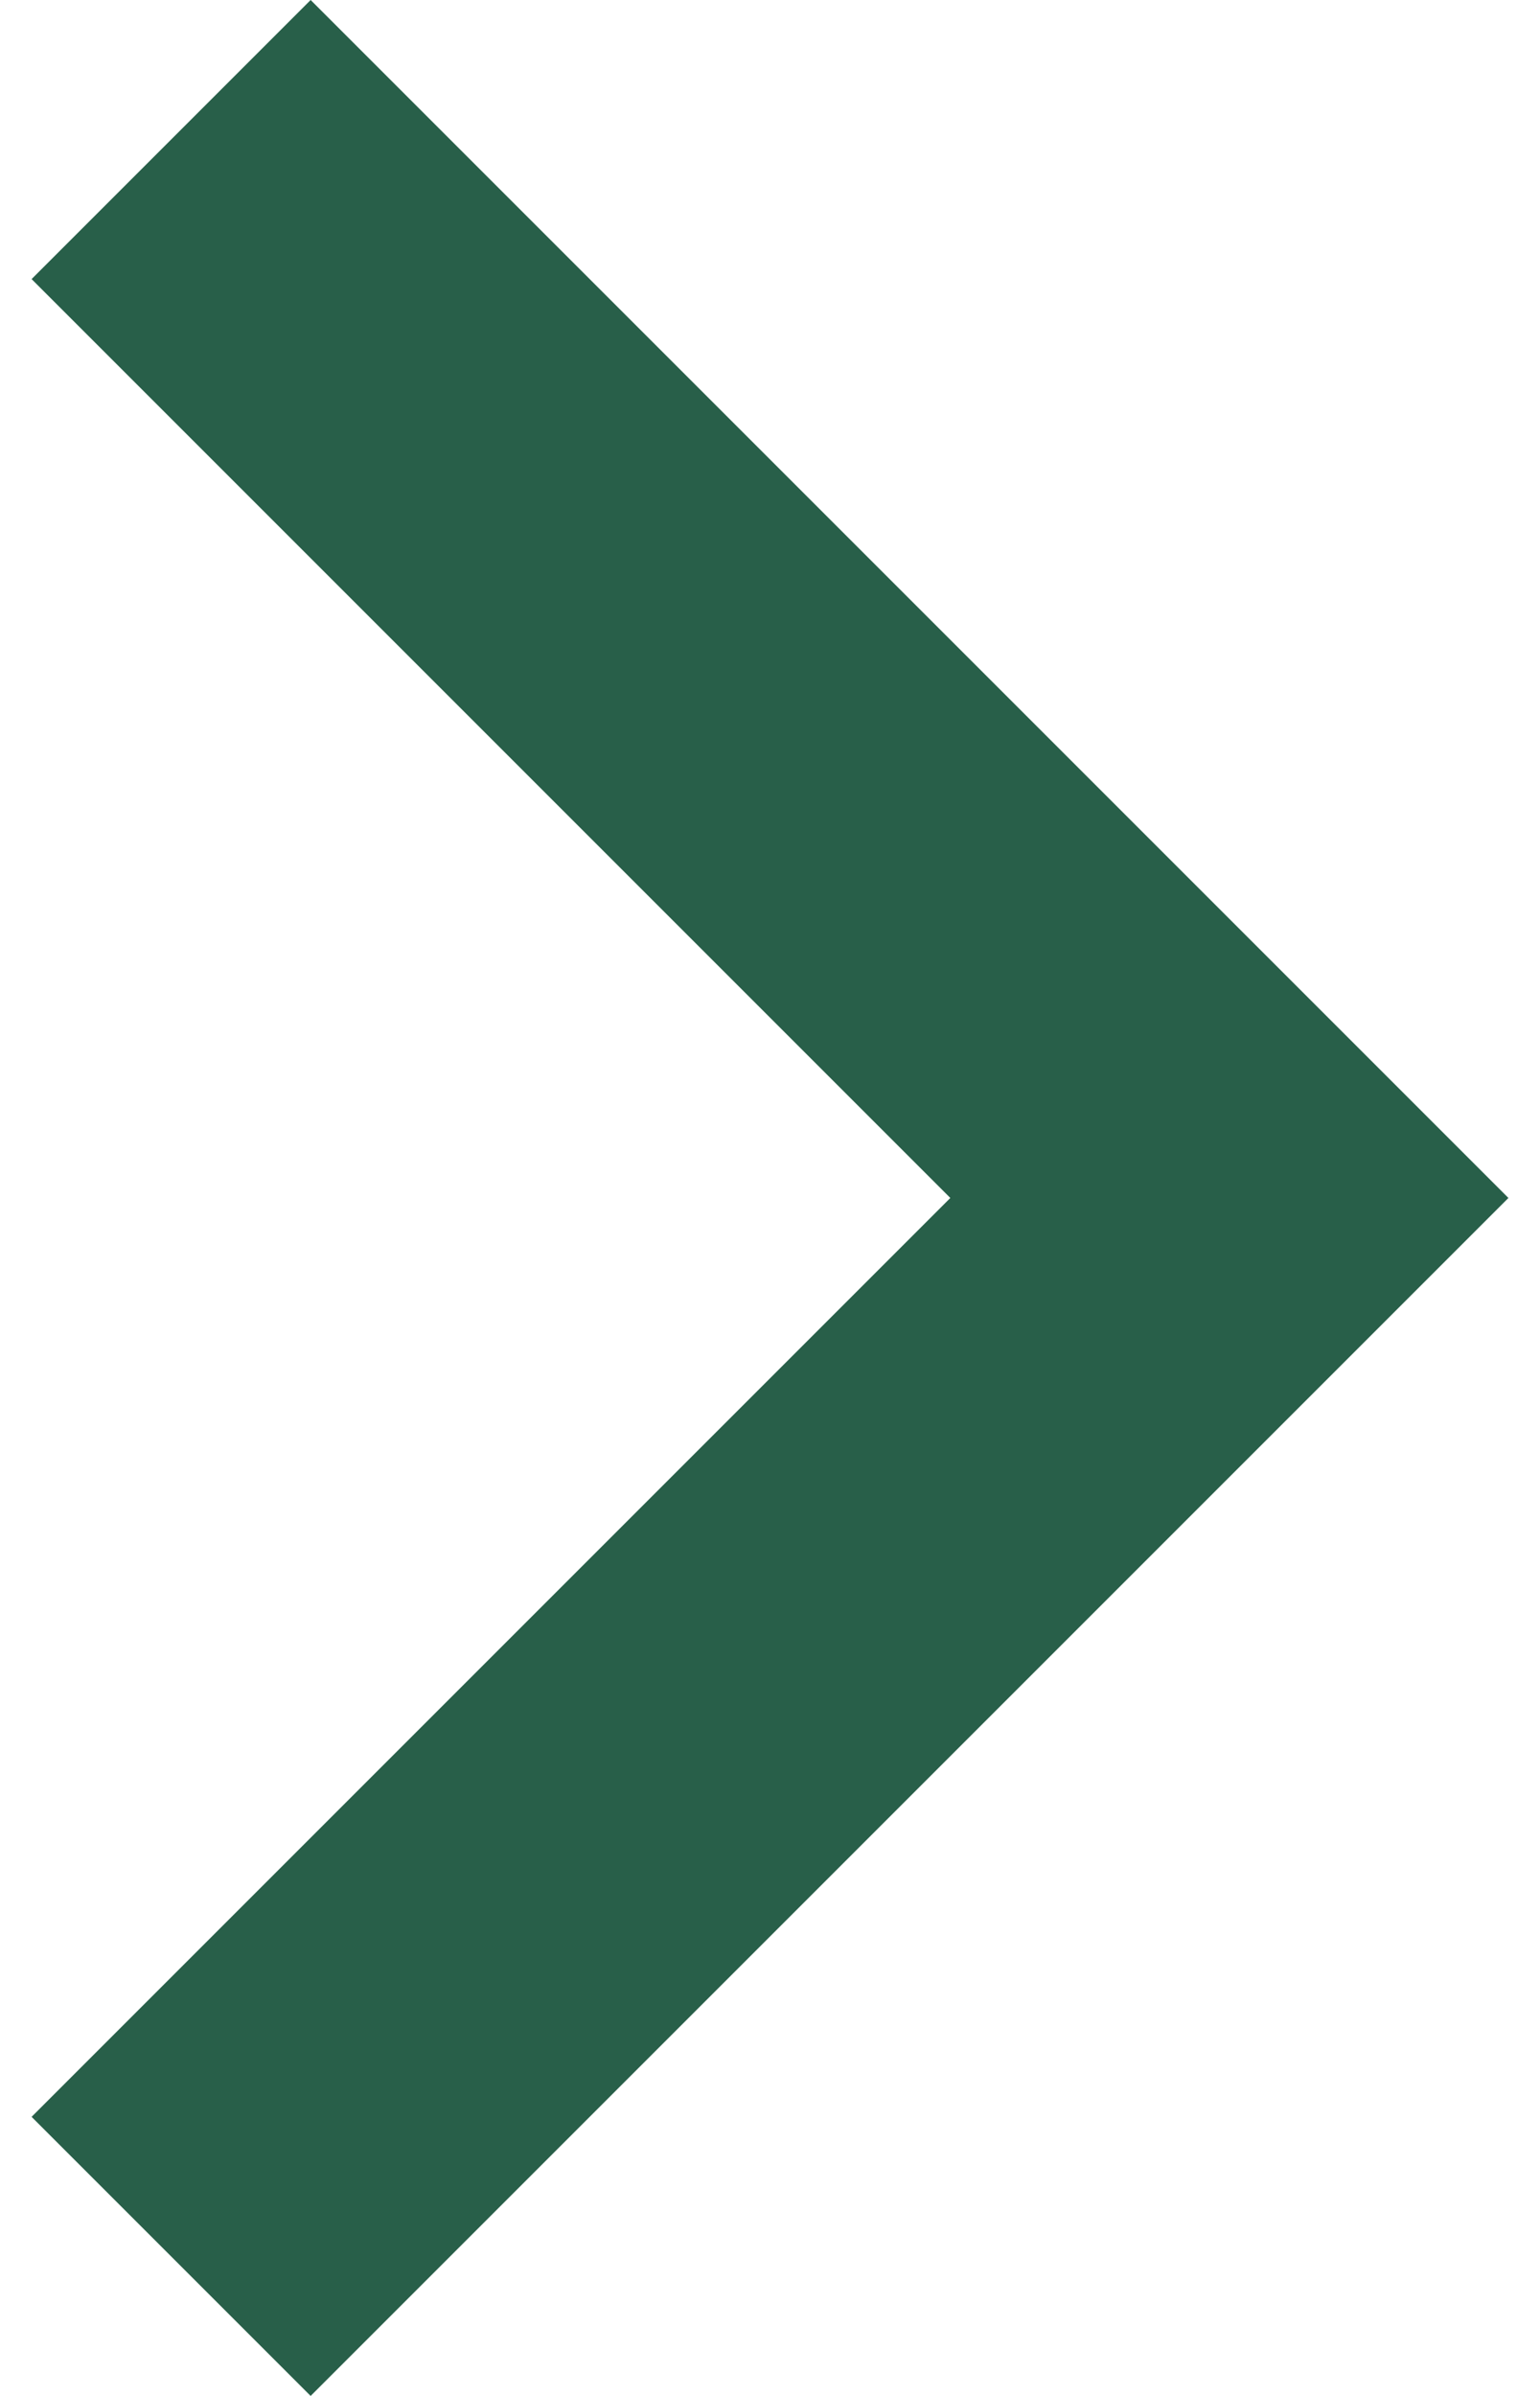
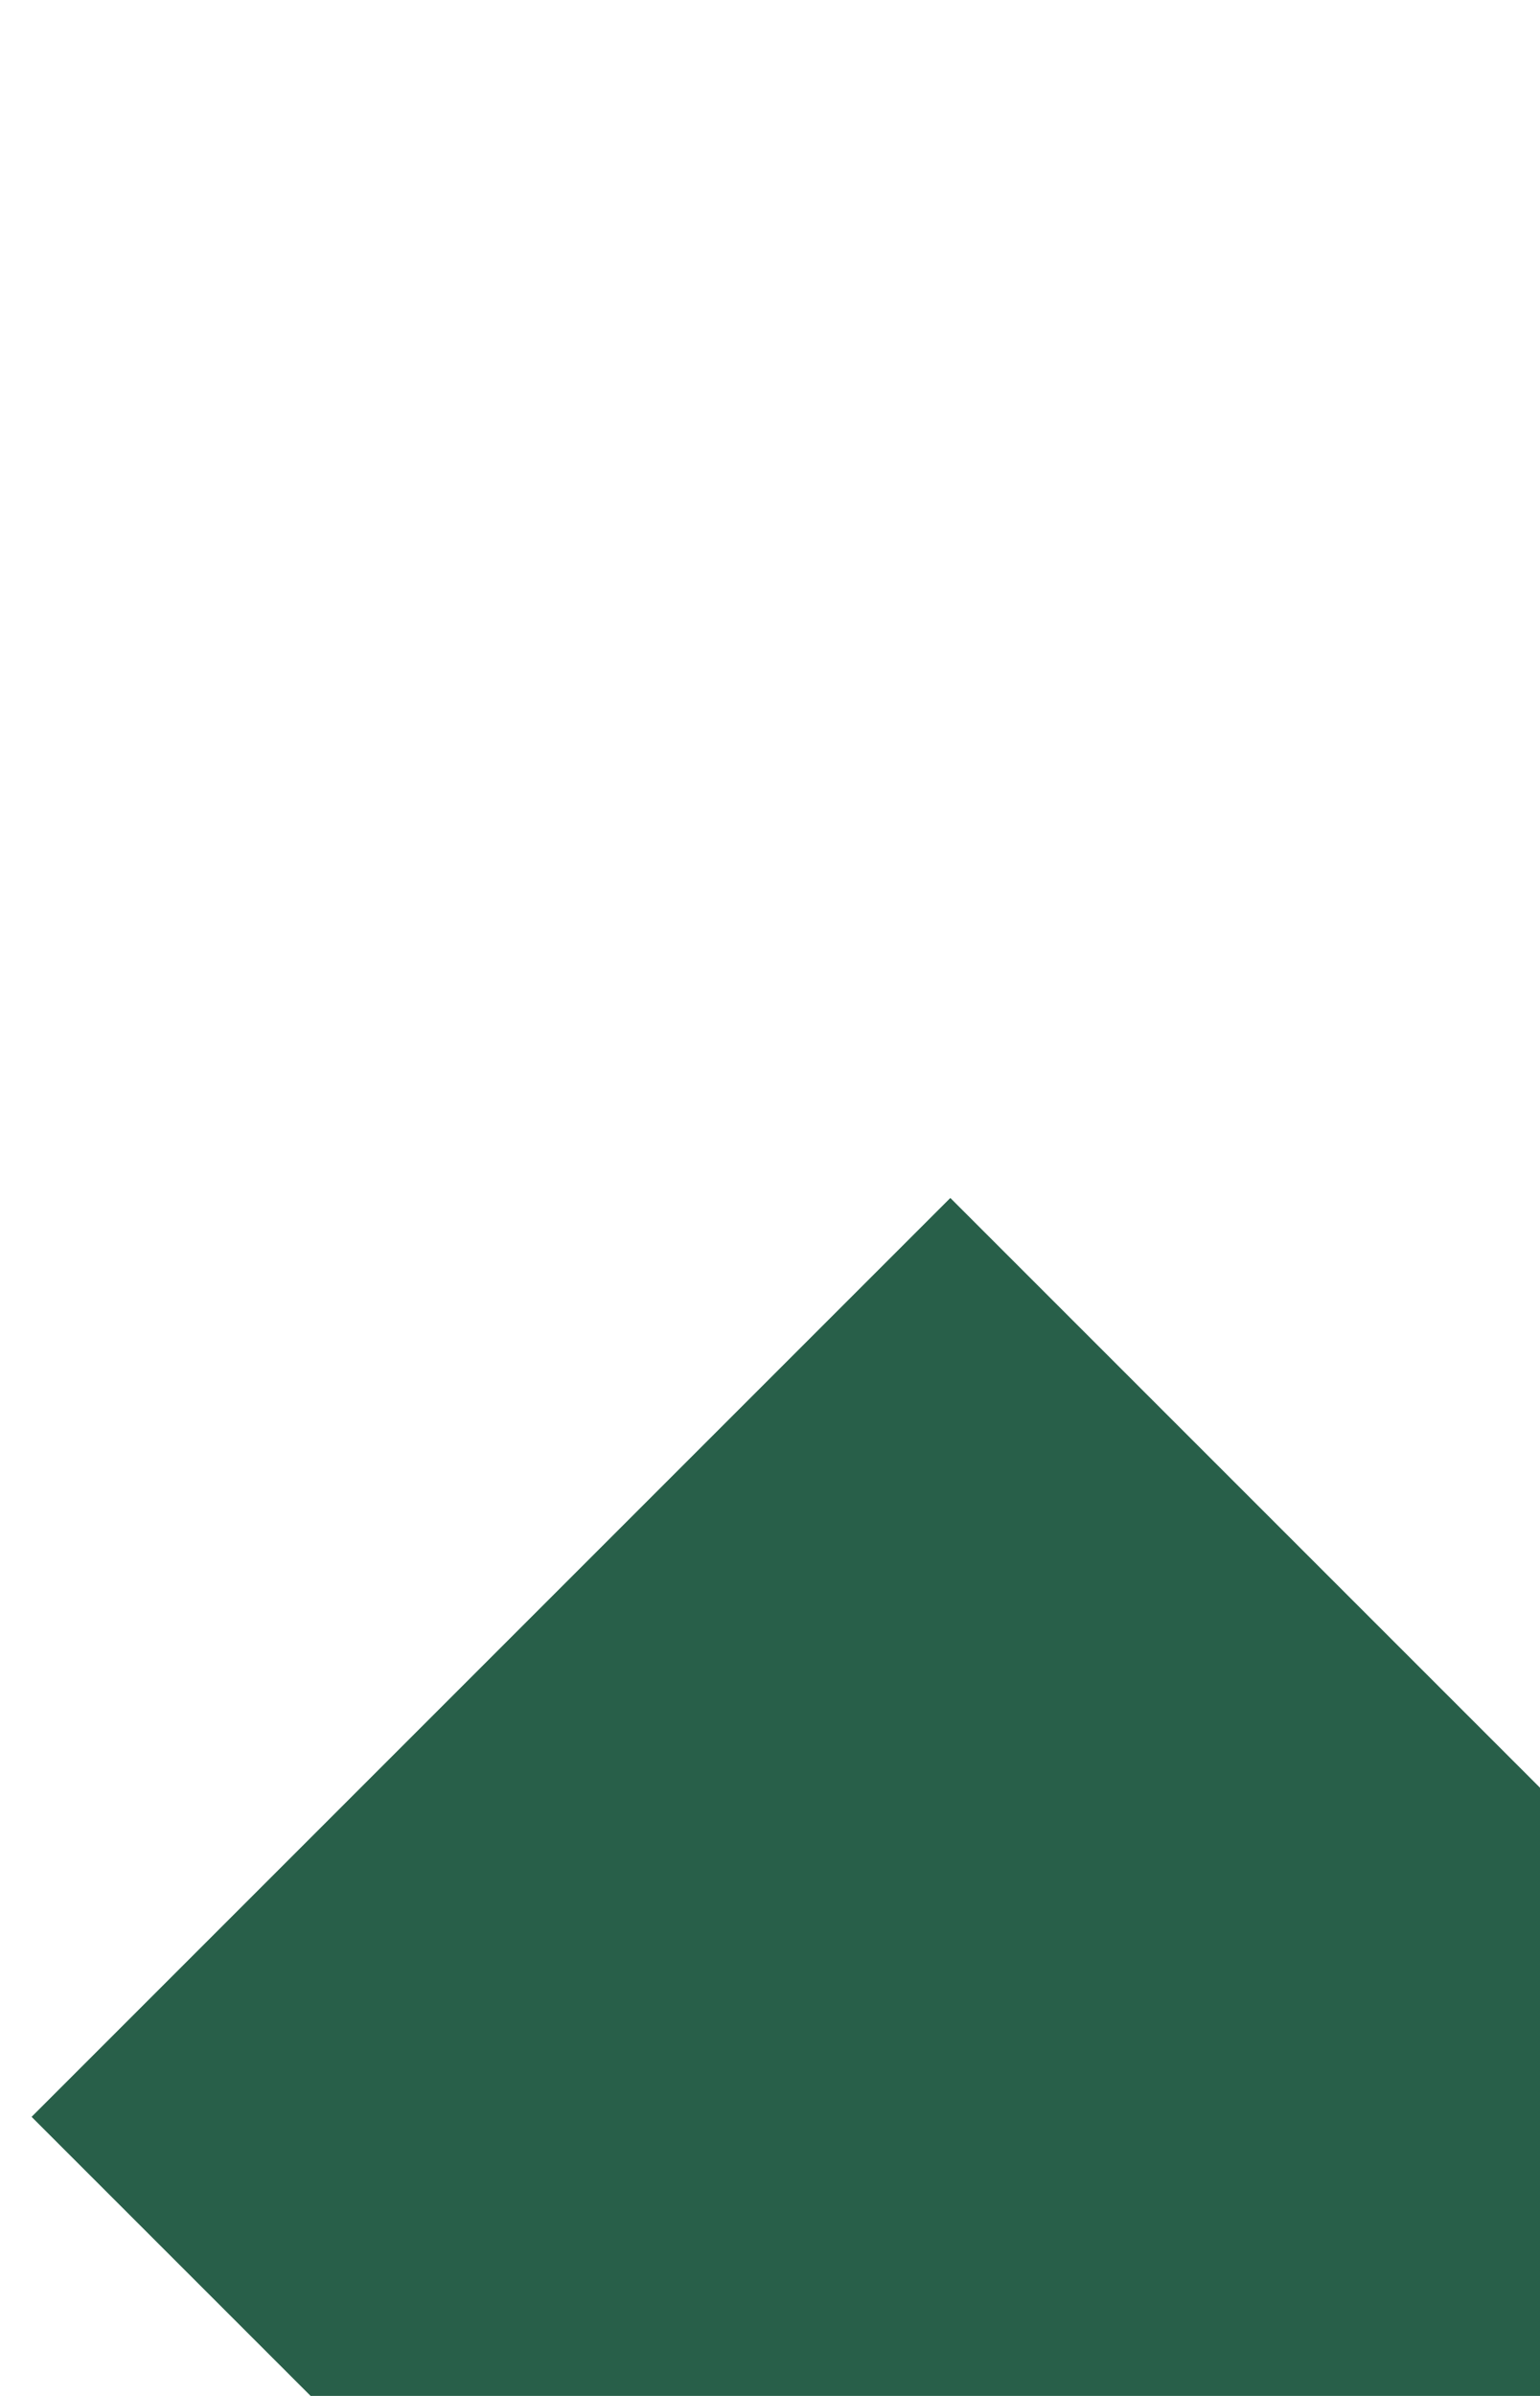
<svg xmlns="http://www.w3.org/2000/svg" id="_2_CAROUSEL" data-name="2 CAROUSEL" viewBox="0 0 9.05 14.68" aria-hidden="true" width="9px" height="14px">
  <defs>
    <linearGradient class="cerosgradient" data-cerosgradient="true" id="CerosGradient_id160c089fd" gradientUnits="userSpaceOnUse" x1="50%" y1="100%" x2="50%" y2="0%">
      <stop offset="0%" stop-color="#d1d1d1" />
      <stop offset="100%" stop-color="#d1d1d1" />
    </linearGradient>
    <linearGradient />
    <style>
      .cls-1-670550107d53a{
        fill: #285f49;
        stroke-width: 0px;
      }
    </style>
  </defs>
-   <path class="cls-1-670550107d53a" d="M5.63,7.34L0,1.71,1.71,0l7.34,7.34L1.71,14.68l-1.71-1.71,5.63-5.63Z" />
+   <path class="cls-1-670550107d53a" d="M5.63,7.34l7.34,7.34L1.71,14.68l-1.71-1.71,5.63-5.63Z" />
</svg>